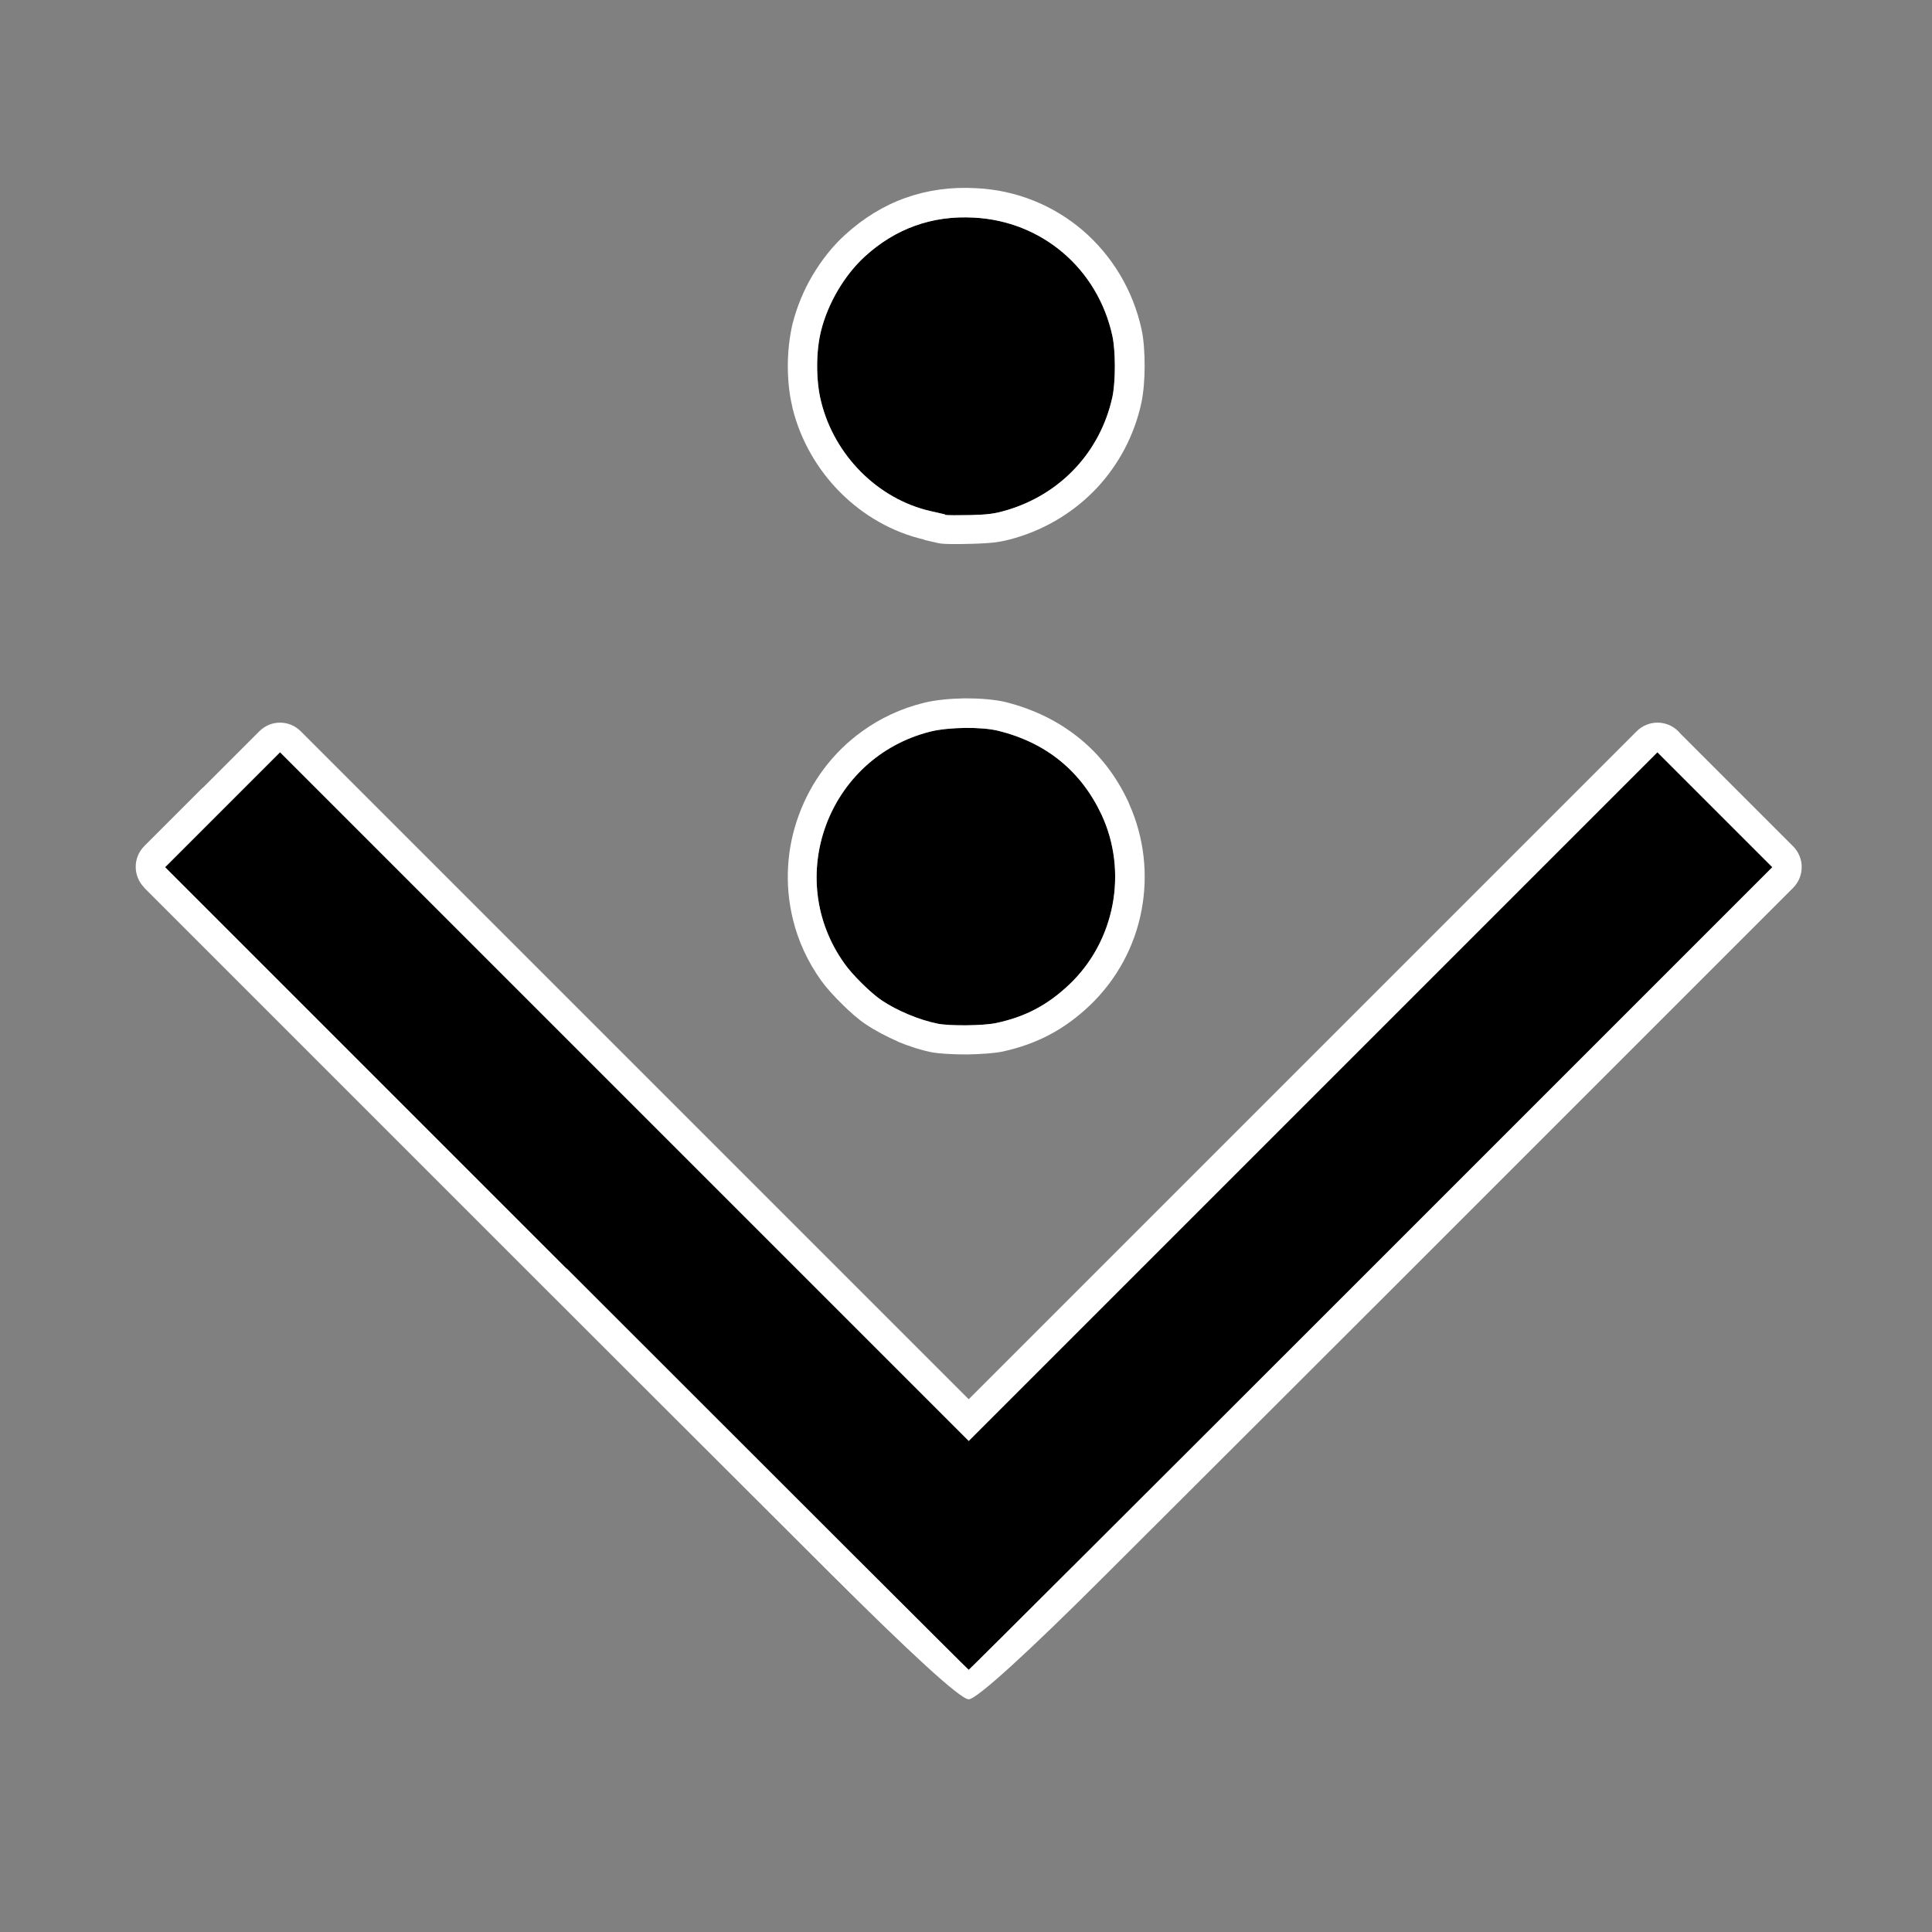
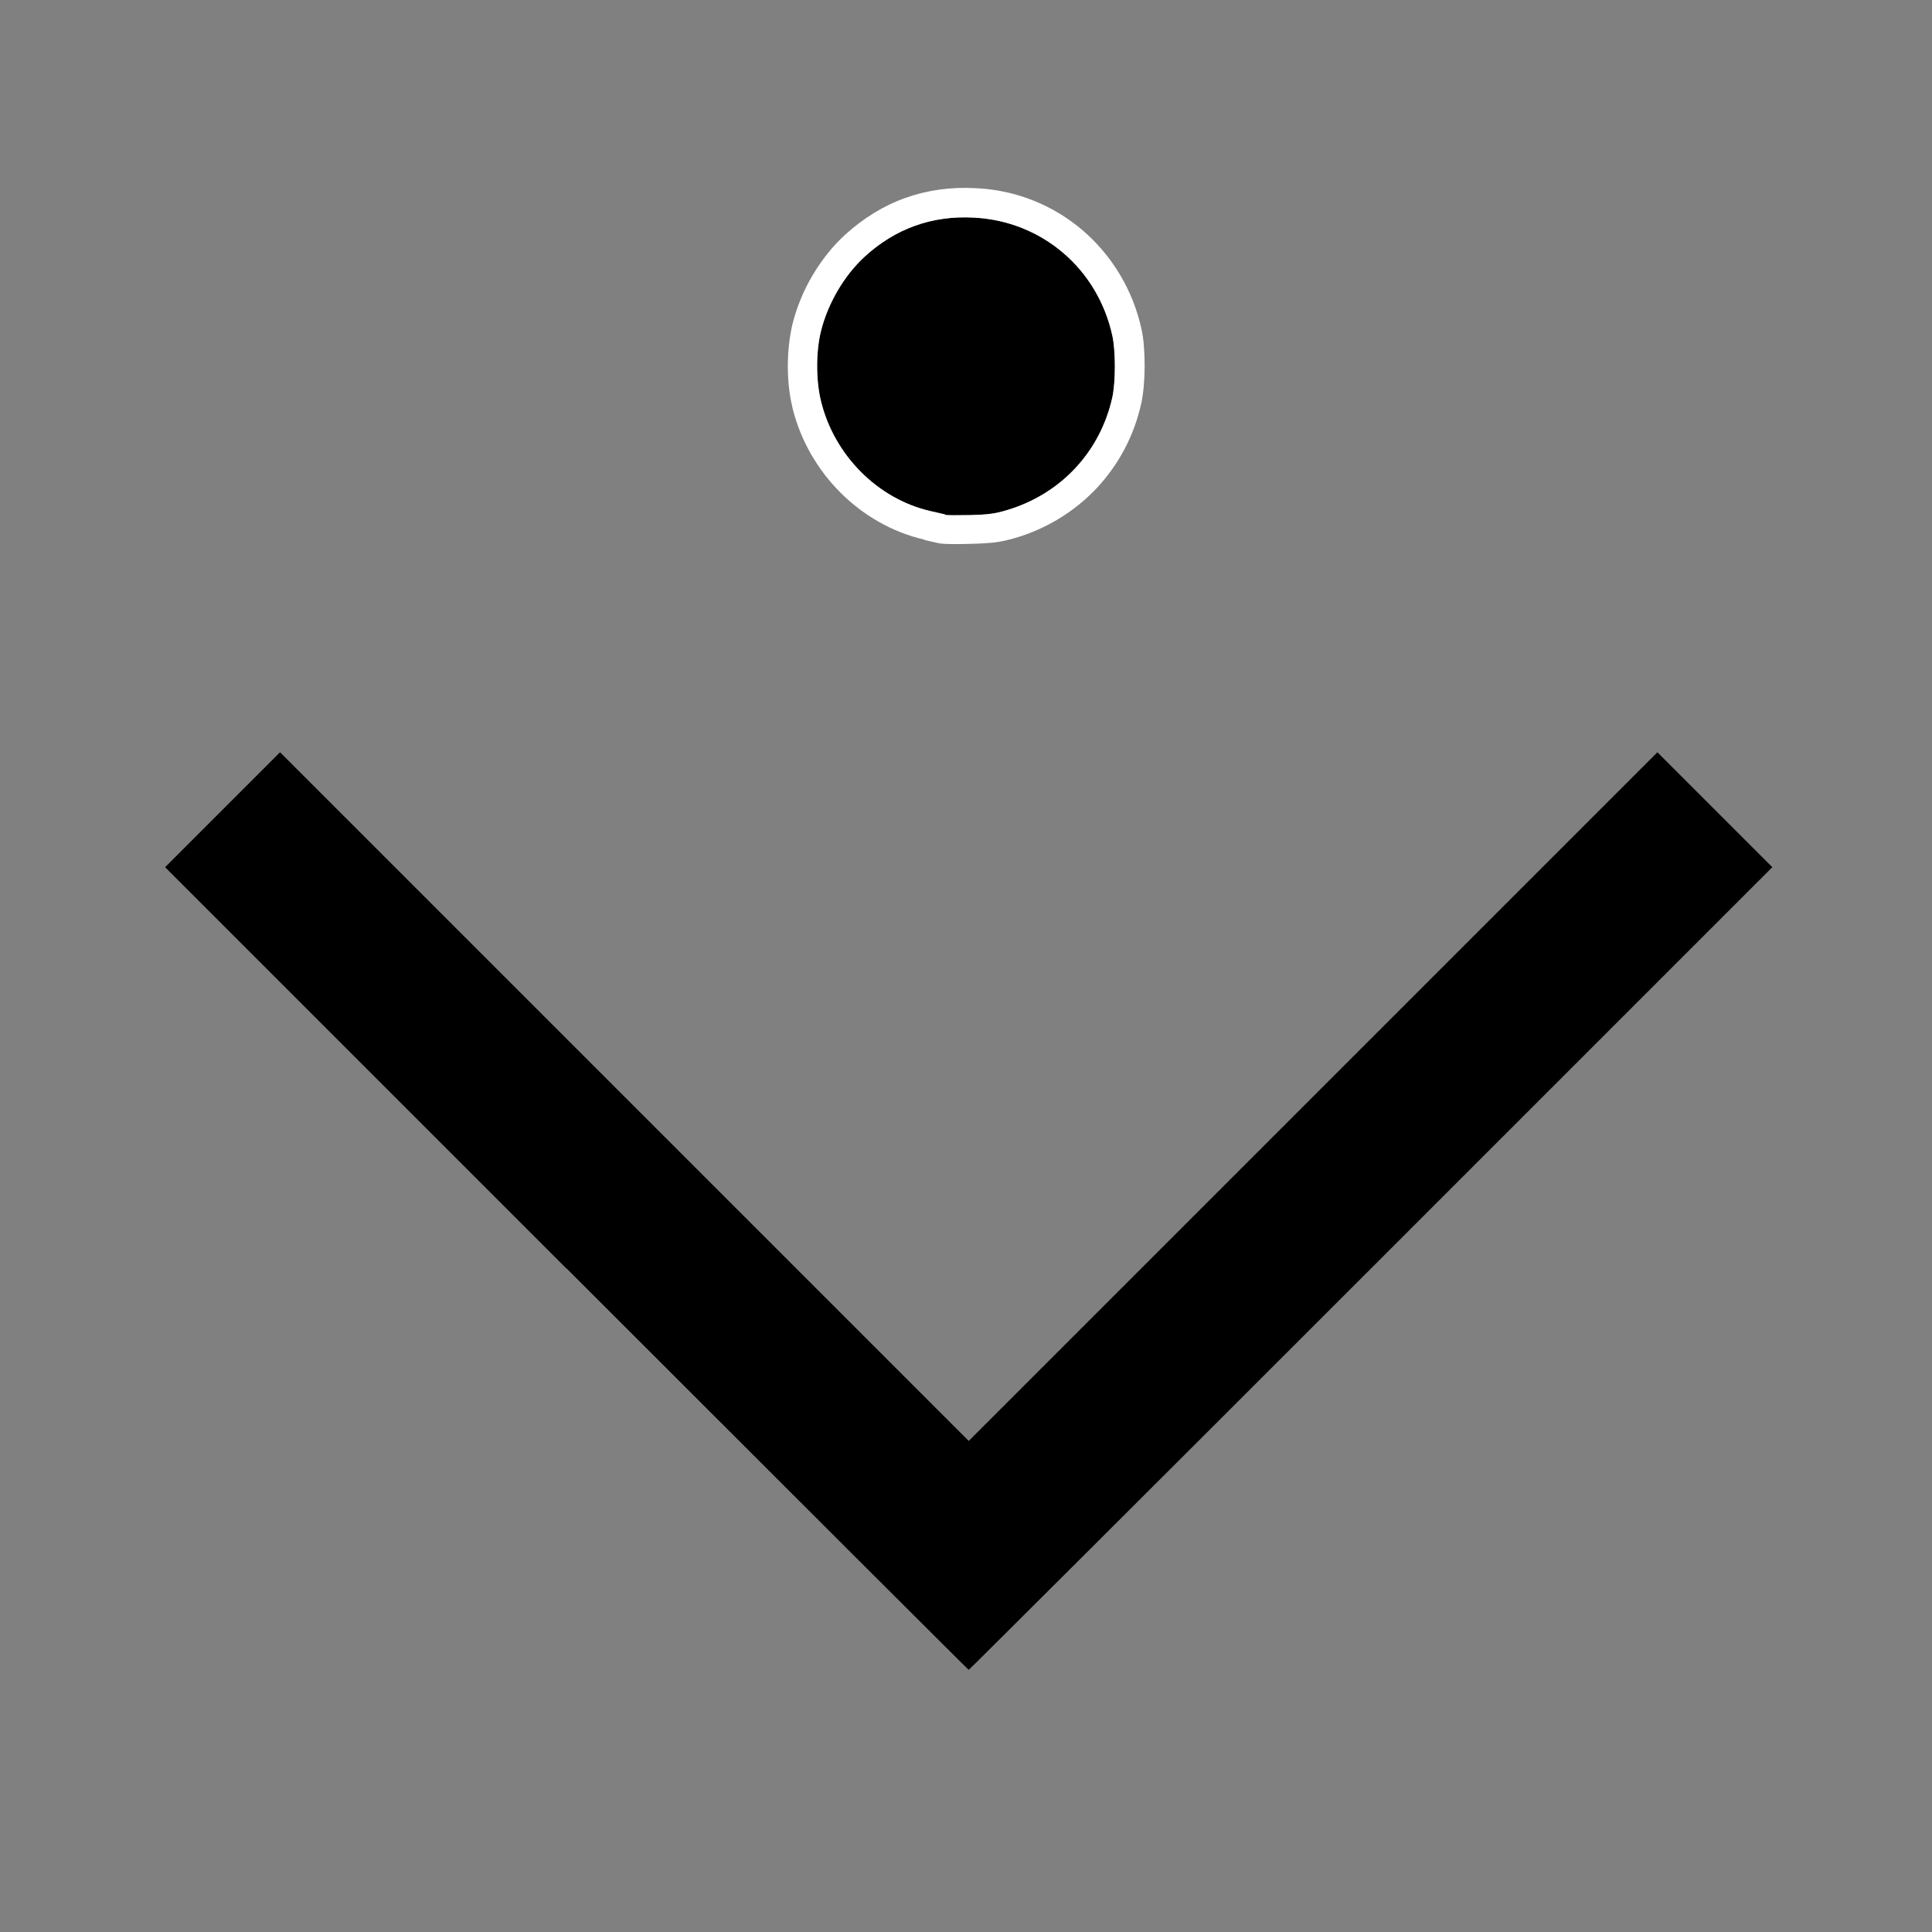
<svg xmlns="http://www.w3.org/2000/svg" xml:space="preserve" width="13.125mm" height="13.125mm" version="1.1" style="shape-rendering:geometricPrecision; text-rendering:geometricPrecision; image-rendering:optimizeQuality; fill-rule:evenodd; clip-rule:evenodd" viewBox="0 0 82.03 82.03">
  <rect x="0" y="0" width="82.03" height="82.03" fill="#808080" stroke="none" />
  <defs>
    <style type="text/css">
   
    .fil2 {fill:white}
    .fil1 {fill:black;fill-rule:nonzero}
    .fil0 {fill:red;fill-opacity:0}
   
  </style>
  </defs>
  <g id="Ikony">
    <g id="sipkaDolu">
      <polygon class="fil0" points="-0,82.03 82.03,82.03 82.03,0 -0,0 " />
      <g>
        <g>
          <path class="fil1" d="M24.05 53.86l-17.04 -17.04 2.44 -2.44 2.44 -2.44 14.62 14.62 14.62 14.62 14.62 -14.62 14.62 -14.62 2.44 2.44 2.44 2.44 -17.04 17.04c-9.37,9.37 -17.06,17.04 -17.08,17.04 -0.02,0 -7.7,-7.67 -17.07,-17.04z" />
-           <path id="1" class="fil2" d="M24.05 53.86l-17.04 -17.04 2.44 -2.44 2.44 -2.44 14.62 14.62 14.62 14.62 14.62 -14.62 14.62 -14.62 2.44 2.44 2.44 2.44 -17.04 17.04c-9.37,9.37 -17.06,17.04 -17.08,17.04 -0.02,0 -7.7,-7.67 -17.07,-17.04zm-17.92 -16.16l17.04 17.04c3.08,3.08 7.46,7.45 12.11,12.09 3.29,3.28 5.49,5.32 5.85,5.32 0.34,0 2.56,-2.03 5.85,-5.32 4.65,-4.64 9.03,-9.01 12.11,-12.09l17.04 -17.04c0.49,-0.49 0.49,-1.28 0,-1.77l-2.44 -2.44 -0 0c-0,-0 -0,-0 -0,-0l-2.37 -2.37c-0.02,-0.02 -0.04,-0.05 -0.06,-0.07 -0.49,-0.49 -1.28,-0.49 -1.77,0l-14.62 14.62 -13.74 13.74 -13.74 -13.74 -14.62 -14.62 -0 0c-0.49,-0.49 -1.27,-0.49 -1.76,-0l-2.37 2.37c-0.02,0.02 -0.05,0.04 -0.07,0.06l-2.44 2.44c-0.49,0.49 -0.49,1.28 0,1.77z" />
        </g>
        <g>
-           <path class="fil1" d="M39.8 43.46c-0.76,-0.15 -1.72,-0.55 -2.37,-0.99 -0.46,-0.31 -1.23,-1.07 -1.57,-1.55 -2.61,-3.64 -0.71,-8.77 3.65,-9.86 0.77,-0.19 2.17,-0.21 2.88,-0.03 2.03,0.5 3.51,1.71 4.38,3.56 1.13,2.43 0.57,5.38 -1.38,7.22 -0.92,0.87 -1.87,1.37 -3.11,1.63 -0.52,0.11 -1.97,0.13 -2.49,0.02z" />
-           <path id="1" class="fil2" d="M39.8 43.46c-0.76,-0.15 -1.72,-0.55 -2.37,-0.99 -0.46,-0.31 -1.23,-1.07 -1.57,-1.55 -2.61,-3.64 -0.71,-8.77 3.65,-9.86 0.77,-0.19 2.17,-0.21 2.88,-0.03 2.03,0.5 3.51,1.71 4.38,3.56 1.13,2.43 0.57,5.38 -1.38,7.22 -0.92,0.87 -1.87,1.37 -3.11,1.63 -0.52,0.11 -1.97,0.13 -2.49,0.02zm-1.7 0.76c0.49,0.2 1.01,0.37 1.47,0.46 0.33,0.06 0.91,0.09 1.49,0.09 0.57,-0.01 1.16,-0.05 1.5,-0.12 0.73,-0.16 1.38,-0.39 1.99,-0.71 0.61,-0.32 1.17,-0.73 1.71,-1.24l-0 -0c0,-0 0,-0 0,-0 1.17,-1.11 1.93,-2.55 2.21,-4.06 0.28,-1.48 0.12,-3.05 -0.52,-4.49 -0.01,-0.03 -0.03,-0.07 -0.04,-0.1 -0.51,-1.09 -1.21,-2.01 -2.1,-2.72 -0.88,-0.71 -1.92,-1.22 -3.11,-1.52 -0.45,-0.11 -1.09,-0.16 -1.72,-0.16 -0.63,0.01 -1.28,0.07 -1.75,0.19 -0.98,0.24 -1.86,0.66 -2.61,1.2 -1.26,0.9 -2.19,2.16 -2.7,3.56 -0.52,1.4 -0.62,2.95 -0.25,4.45 0.22,0.9 0.62,1.78 1.2,2.59 0.21,0.29 0.54,0.66 0.89,1l0 0c0.34,0.34 0.71,0.66 1,0.85l0 -0c0,0 0,0 0,0 0.4,0.27 0.88,0.52 1.36,0.73z" />
-         </g>
+           </g>
        <g>
          <path class="fil1" d="M40.12 21.84c-0.08,-0.02 -0.36,-0.08 -0.61,-0.14 -2.24,-0.51 -4.09,-2.37 -4.65,-4.66 -0.22,-0.88 -0.22,-2.12 0,-2.99 0.29,-1.17 0.99,-2.36 1.85,-3.15 1.31,-1.2 2.87,-1.76 4.65,-1.66 2.88,0.15 5.25,2.17 5.87,5.02 0.14,0.65 0.14,1.94 -0,2.6 -0.51,2.32 -2.19,4.12 -4.48,4.8 -0.5,0.15 -0.79,0.19 -1.55,0.21 -0.51,0.01 -1,0.01 -1.08,-0.01z" />
          <path id="1" class="fil2" d="M40.12 21.84c-0.08,-0.02 -0.36,-0.08 -0.61,-0.14 -2.24,-0.51 -4.09,-2.37 -4.65,-4.66 -0.22,-0.88 -0.22,-2.12 0,-2.99 0.29,-1.17 0.99,-2.36 1.85,-3.15 1.31,-1.2 2.87,-1.76 4.65,-1.66 2.88,0.15 5.25,2.17 5.87,5.02 0.14,0.65 0.14,1.94 -0,2.6 -0.51,2.32 -2.19,4.12 -4.48,4.8 -0.5,0.15 -0.79,0.19 -1.55,0.21 -0.51,0.01 -1,0.01 -1.08,-0.01zm-0.89 1.08l0.56 0.13c0.02,0 0.03,0.01 0.05,0.01 0.12,0.03 0.36,0.04 0.65,0.04 0.21,0 0.48,-0 0.74,-0.01 0.43,-0.01 0.73,-0.03 1.01,-0.06 0.31,-0.04 0.56,-0.1 0.87,-0.19 1.36,-0.4 2.55,-1.15 3.47,-2.13 0.92,-0.99 1.58,-2.22 1.88,-3.6 0.09,-0.42 0.14,-1 0.14,-1.56l-0 0c0,-0.58 -0.04,-1.16 -0.13,-1.56 -0.37,-1.7 -1.27,-3.15 -2.5,-4.21 -1.23,-1.05 -2.8,-1.71 -4.53,-1.79 -1.06,-0.06 -2.06,0.08 -2.99,0.41l0 0c-0,0 -0,0 -0,0 -0.93,0.33 -1.79,0.86 -2.57,1.57 -0.53,0.48 -1,1.08 -1.38,1.72 -0.38,0.64 -0.67,1.35 -0.85,2.06 -0.13,0.55 -0.2,1.18 -0.2,1.79 0,0.59 0.06,1.2 0.19,1.73 0,0.02 0.01,0.04 0.01,0.06 0.34,1.37 1.06,2.61 2.03,3.58 0.98,0.98 2.21,1.69 3.56,2l0 -0c0,0 0,0 0,0z" />
        </g>
      </g>
    </g>
  </g>
</svg>